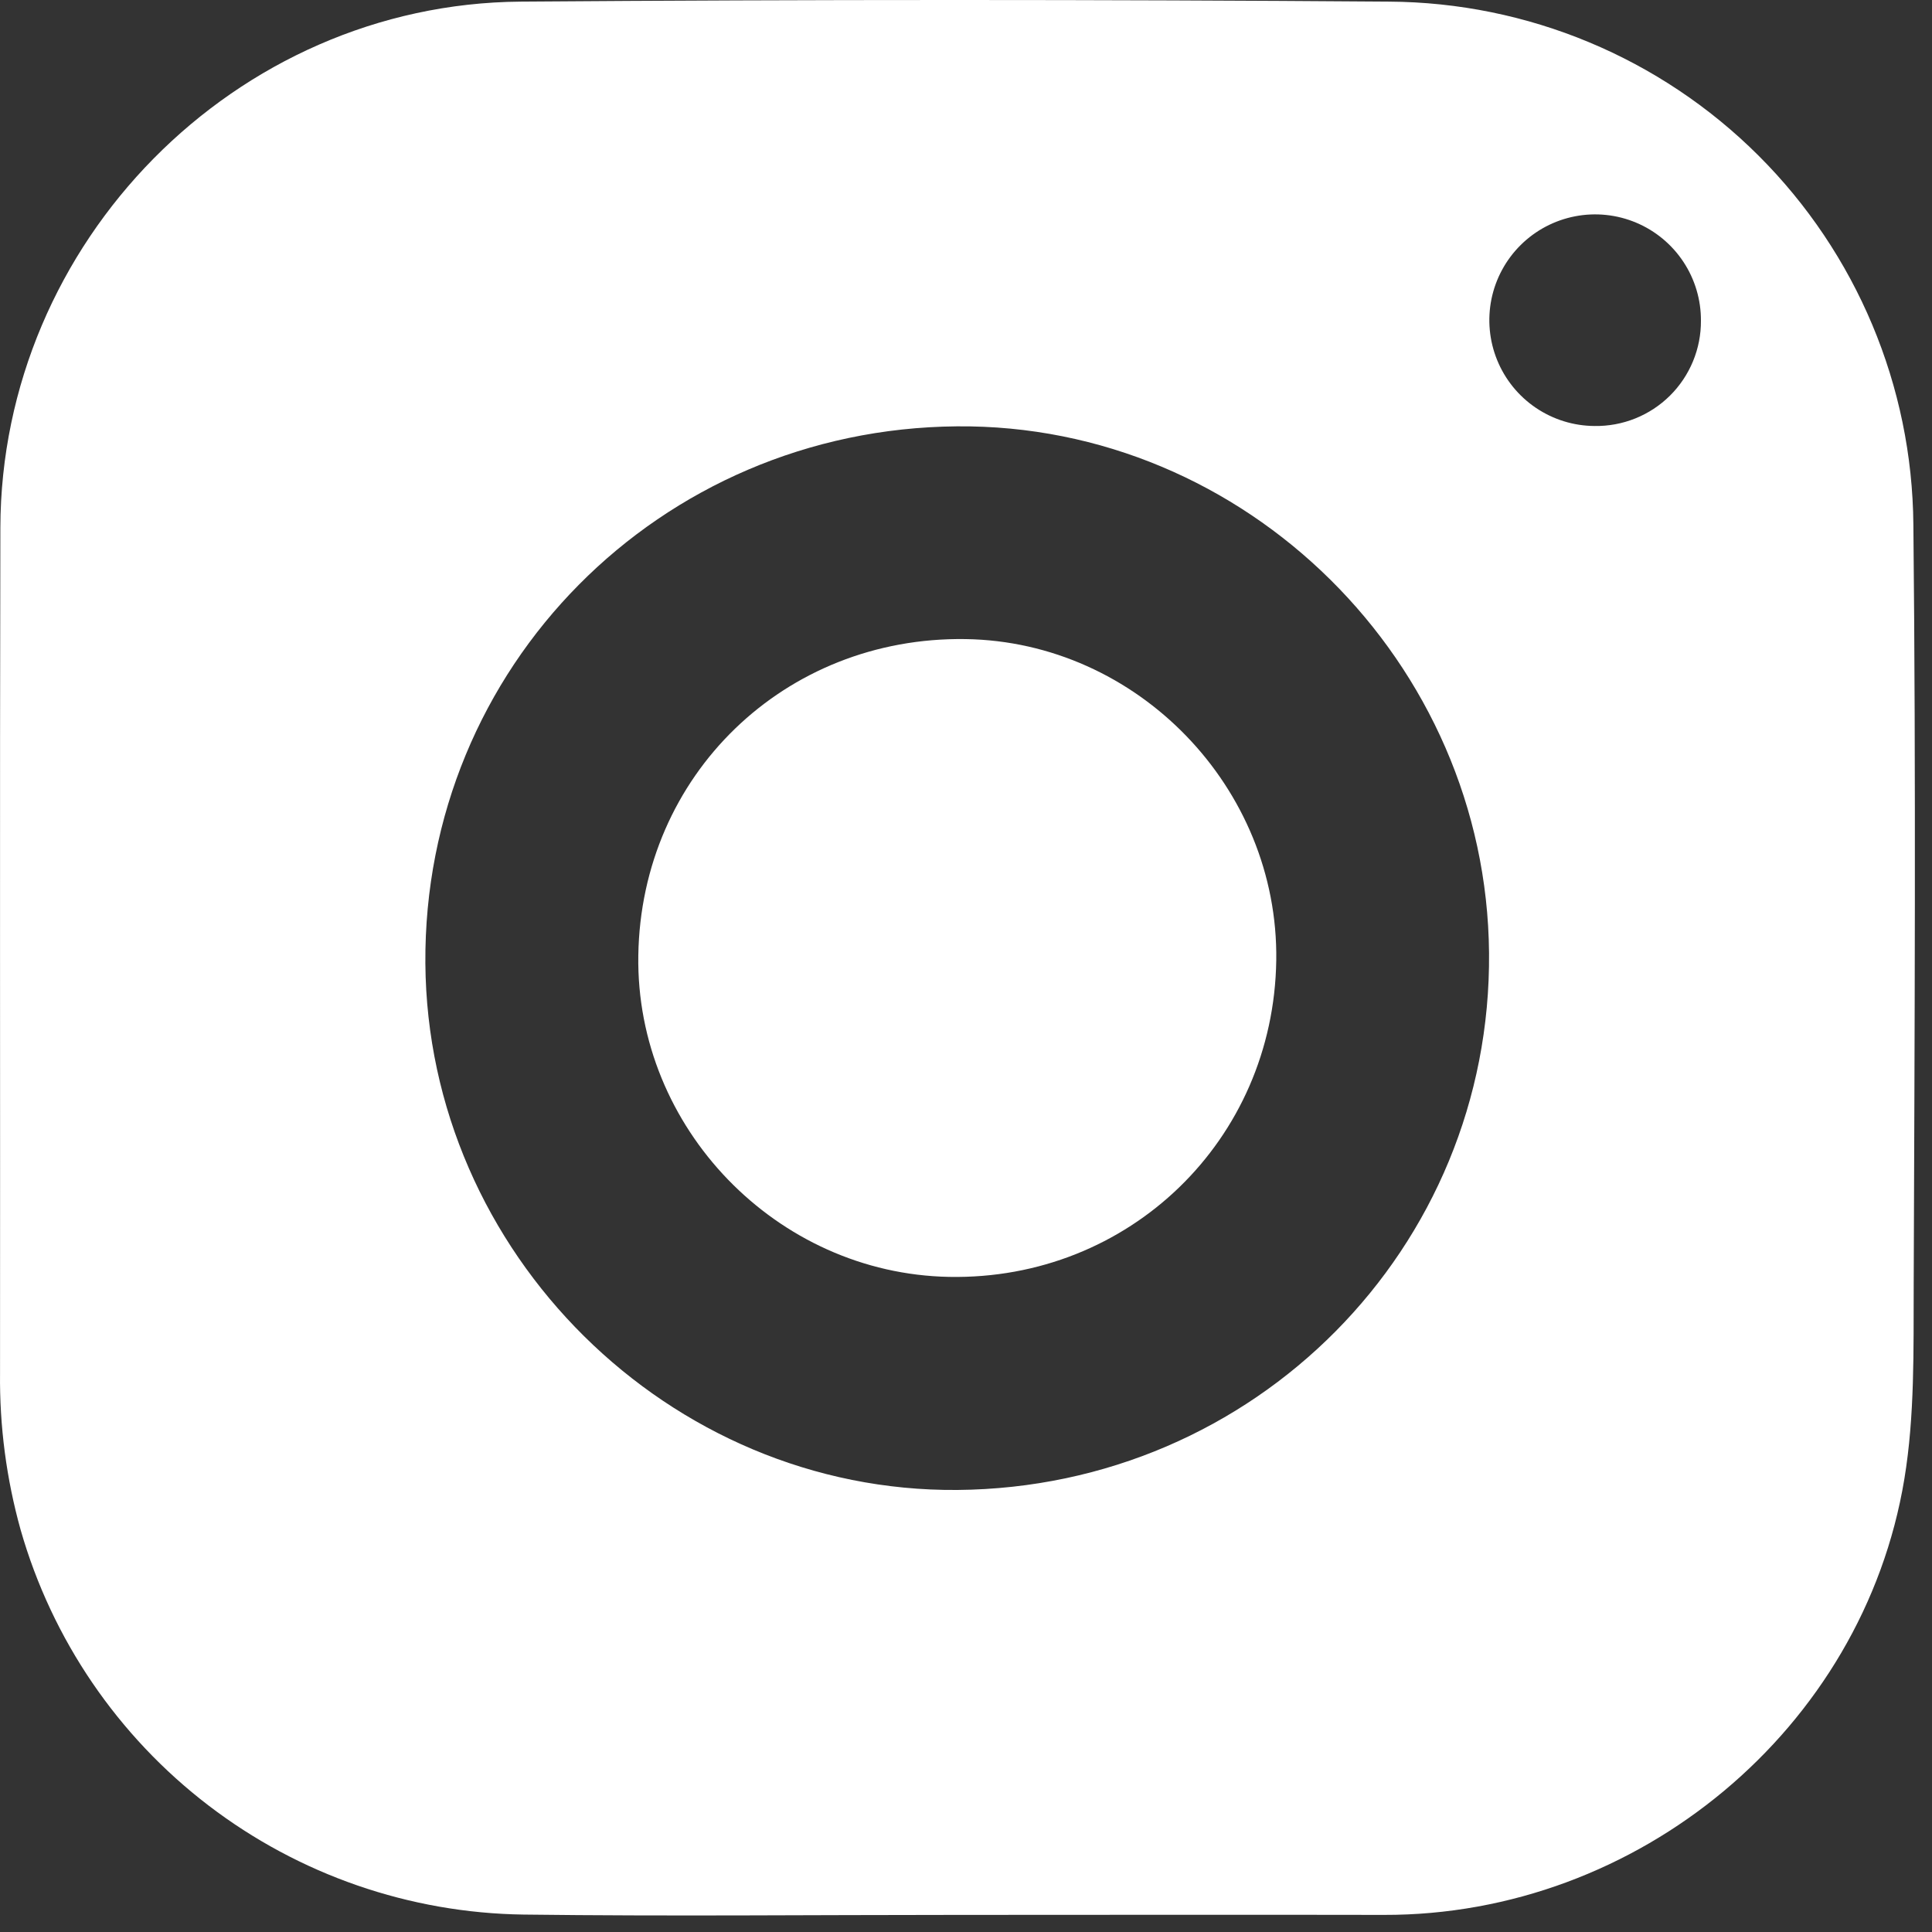
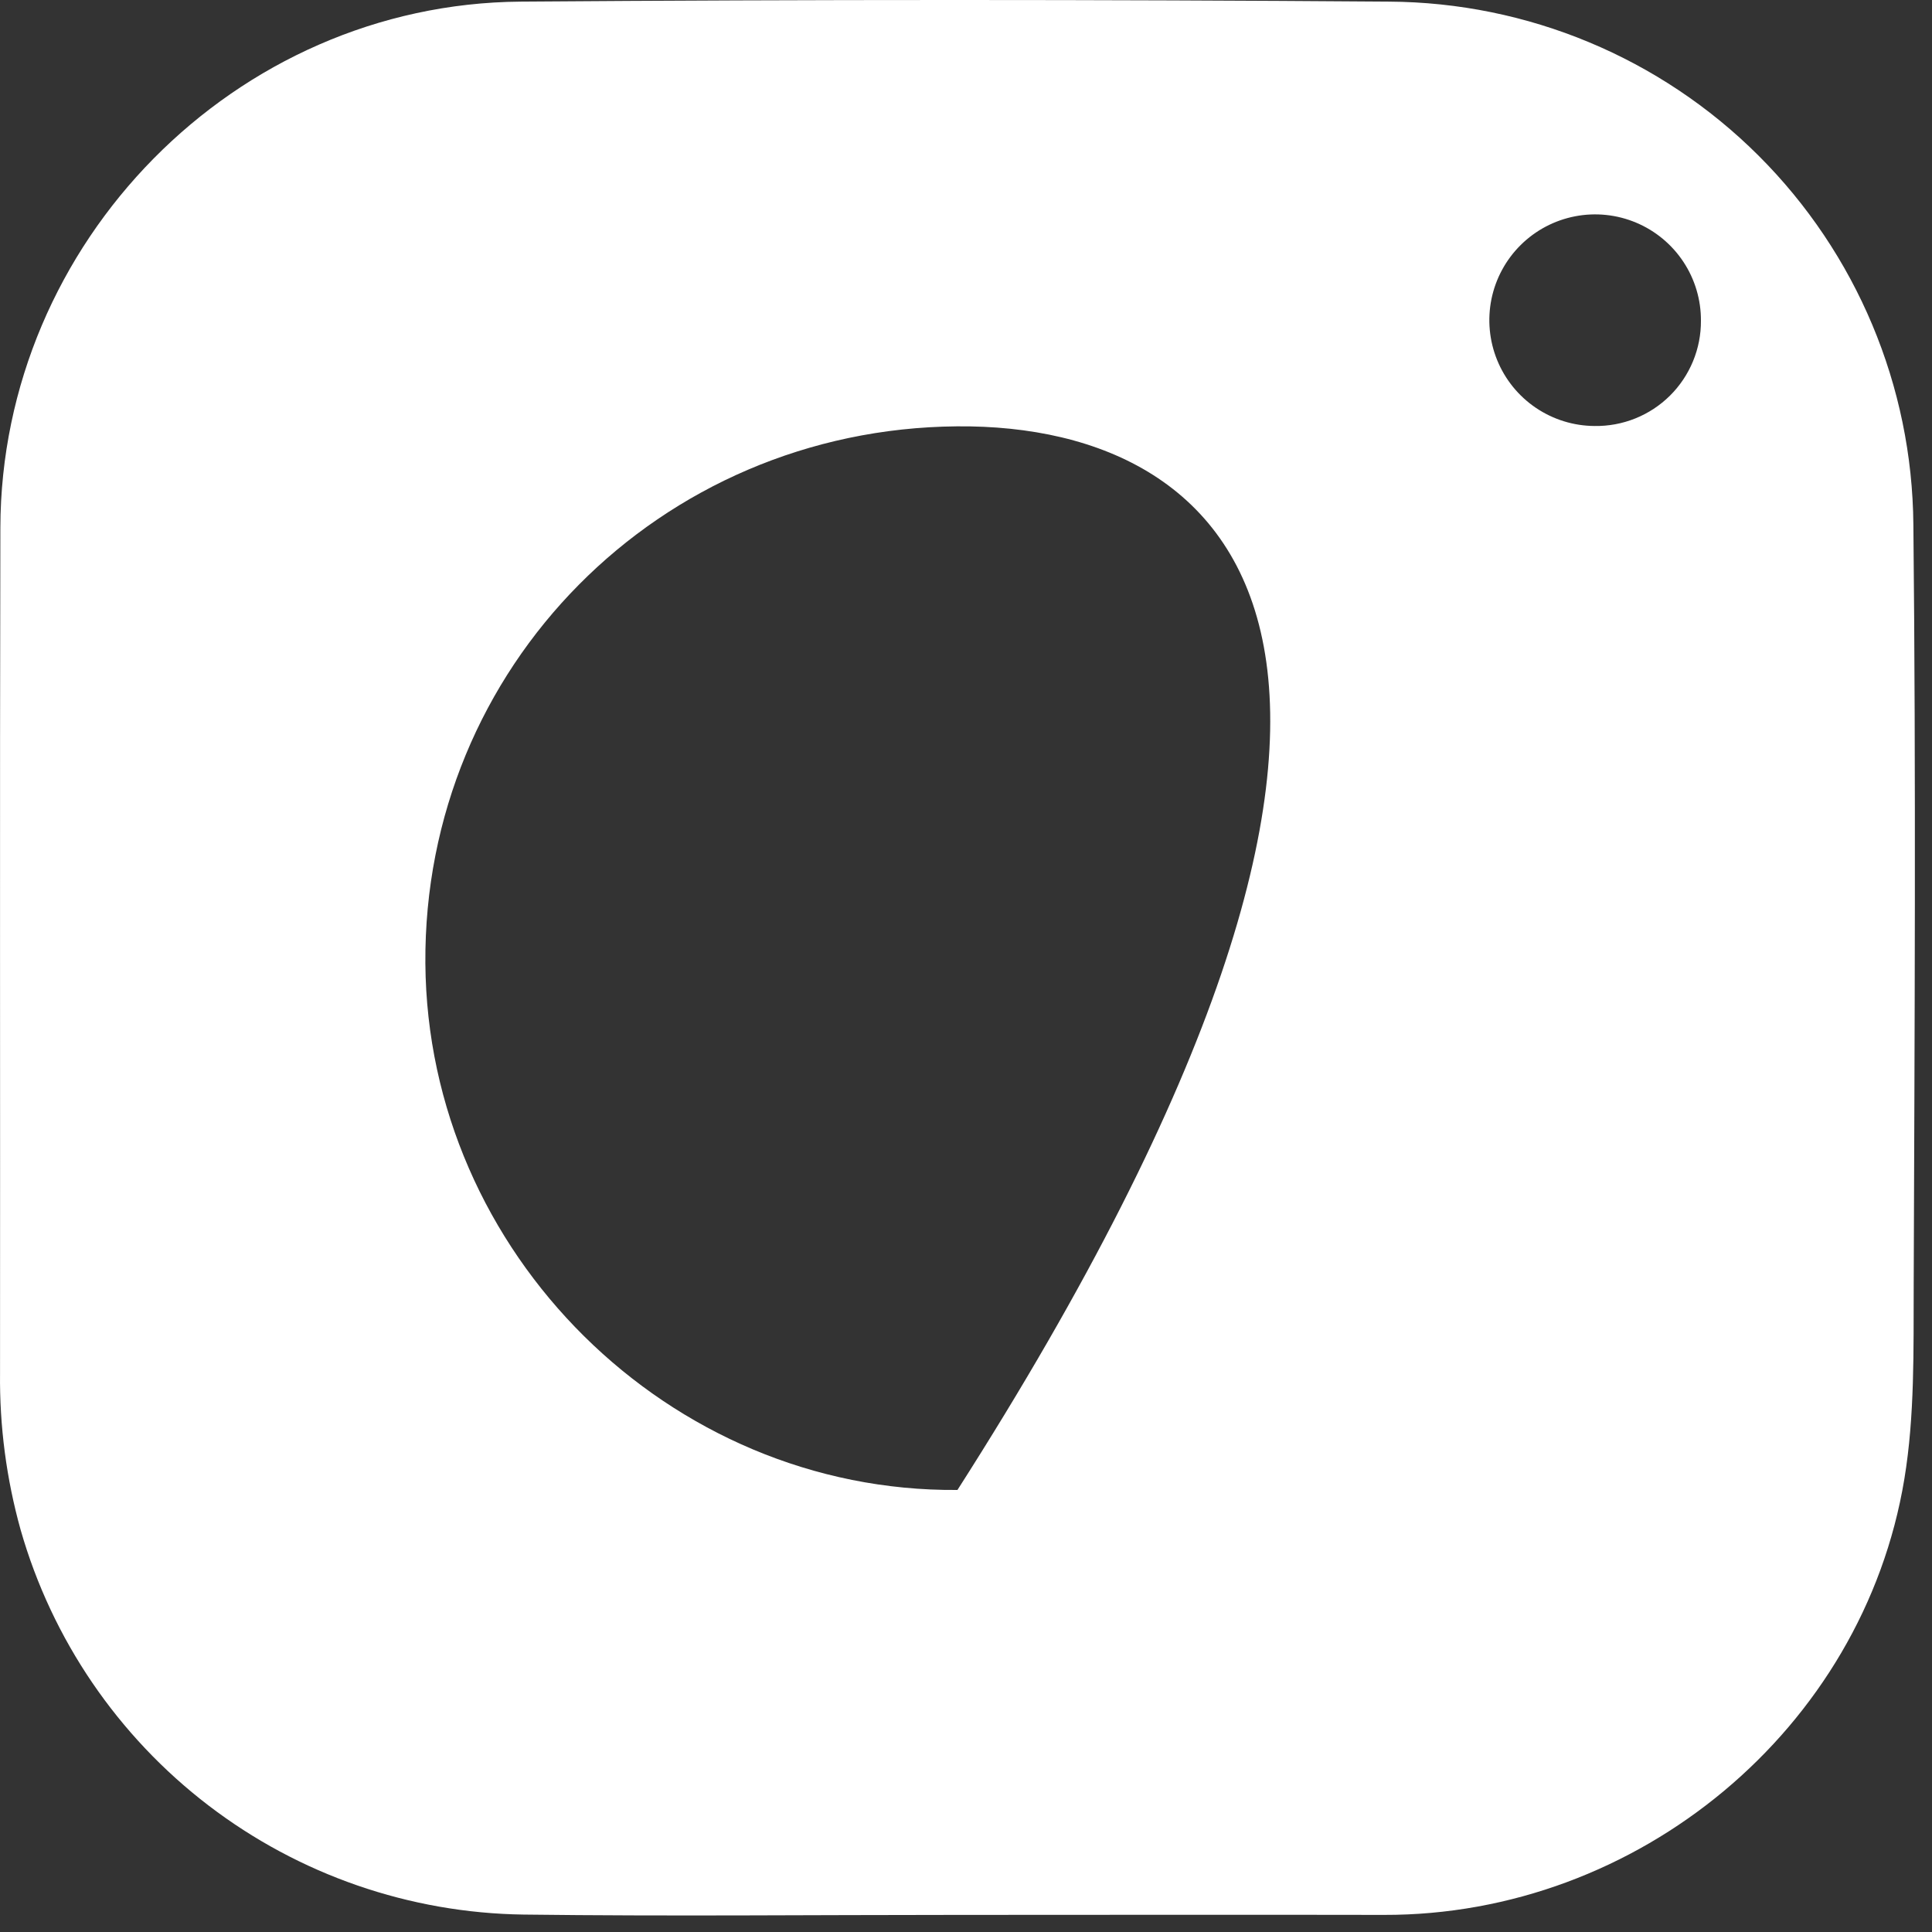
<svg xmlns="http://www.w3.org/2000/svg" width="95" height="95" viewBox="0 0 95 95" fill="none">
  <rect x="0" y="0" width="95" height="95" fill="#333333" stroke="none" />
-   <path d="M47.062 94.159C39.958 94.159 32.854 94.232 25.752 94.143C20.143 94.067 14.709 92.186 10.253 88.779C5.798 85.372 2.558 80.621 1.015 75.228C0.315 72.72 -0.026 70.125 0.002 67.521C0.013 53.664 -0.015 39.805 0.018 25.951C0.05 11.911 11.565 0.191 25.596 0.08C39.829 -0.027 54.063 -0.027 68.296 0.08C75.113 0.117 81.641 2.836 86.467 7.649C91.293 12.463 94.029 18.984 94.084 25.8C94.214 38.262 94.145 50.734 94.1 63.192C94.088 66.374 94.156 69.609 93.64 72.728C91.605 85.032 80.535 94.19 68.049 94.159C61.053 94.145 54.053 94.159 47.06 94.159H47.062ZM47.052 20.964C32.425 21.09 20.815 32.815 20.916 47.364C21.016 61.616 32.902 73.38 47.08 73.264C61.701 73.139 73.346 61.374 73.219 46.858C73.094 32.556 61.247 20.836 47.052 20.964ZM83.638 15.773C83.644 14.744 83.345 13.737 82.778 12.878C82.211 12.02 81.402 11.348 80.454 10.949C79.506 10.55 78.46 10.441 77.45 10.636C76.44 10.831 75.51 11.321 74.778 12.045C74.047 12.768 73.546 13.692 73.339 14.7C73.133 15.708 73.23 16.754 73.618 17.707C74.006 18.66 74.668 19.476 75.52 20.053C76.373 20.63 77.376 20.941 78.405 20.947C79.091 20.958 79.773 20.832 80.409 20.576C81.046 20.321 81.625 19.94 82.113 19.457C82.6 18.975 82.986 18.399 83.248 17.765C83.51 17.131 83.643 16.451 83.638 15.765V15.773Z" fill="white" />
-   <path d="M31.387 46.981C31.524 38.115 38.573 31.296 47.474 31.425C55.927 31.549 62.875 38.733 62.756 47.224C62.627 56.071 55.517 62.952 46.669 62.787C38.188 62.63 31.256 55.457 31.387 46.981Z" fill="white" />
+   <path d="M47.062 94.159C39.958 94.159 32.854 94.232 25.752 94.143C20.143 94.067 14.709 92.186 10.253 88.779C5.798 85.372 2.558 80.621 1.015 75.228C0.315 72.72 -0.026 70.125 0.002 67.521C0.013 53.664 -0.015 39.805 0.018 25.951C0.05 11.911 11.565 0.191 25.596 0.08C39.829 -0.027 54.063 -0.027 68.296 0.08C75.113 0.117 81.641 2.836 86.467 7.649C91.293 12.463 94.029 18.984 94.084 25.8C94.214 38.262 94.145 50.734 94.1 63.192C94.088 66.374 94.156 69.609 93.64 72.728C91.605 85.032 80.535 94.19 68.049 94.159C61.053 94.145 54.053 94.159 47.06 94.159H47.062ZM47.052 20.964C32.425 21.09 20.815 32.815 20.916 47.364C21.016 61.616 32.902 73.38 47.08 73.264C73.094 32.556 61.247 20.836 47.052 20.964ZM83.638 15.773C83.644 14.744 83.345 13.737 82.778 12.878C82.211 12.02 81.402 11.348 80.454 10.949C79.506 10.55 78.46 10.441 77.45 10.636C76.44 10.831 75.51 11.321 74.778 12.045C74.047 12.768 73.546 13.692 73.339 14.7C73.133 15.708 73.23 16.754 73.618 17.707C74.006 18.66 74.668 19.476 75.52 20.053C76.373 20.63 77.376 20.941 78.405 20.947C79.091 20.958 79.773 20.832 80.409 20.576C81.046 20.321 81.625 19.94 82.113 19.457C82.6 18.975 82.986 18.399 83.248 17.765C83.51 17.131 83.643 16.451 83.638 15.765V15.773Z" fill="white" />
</svg>